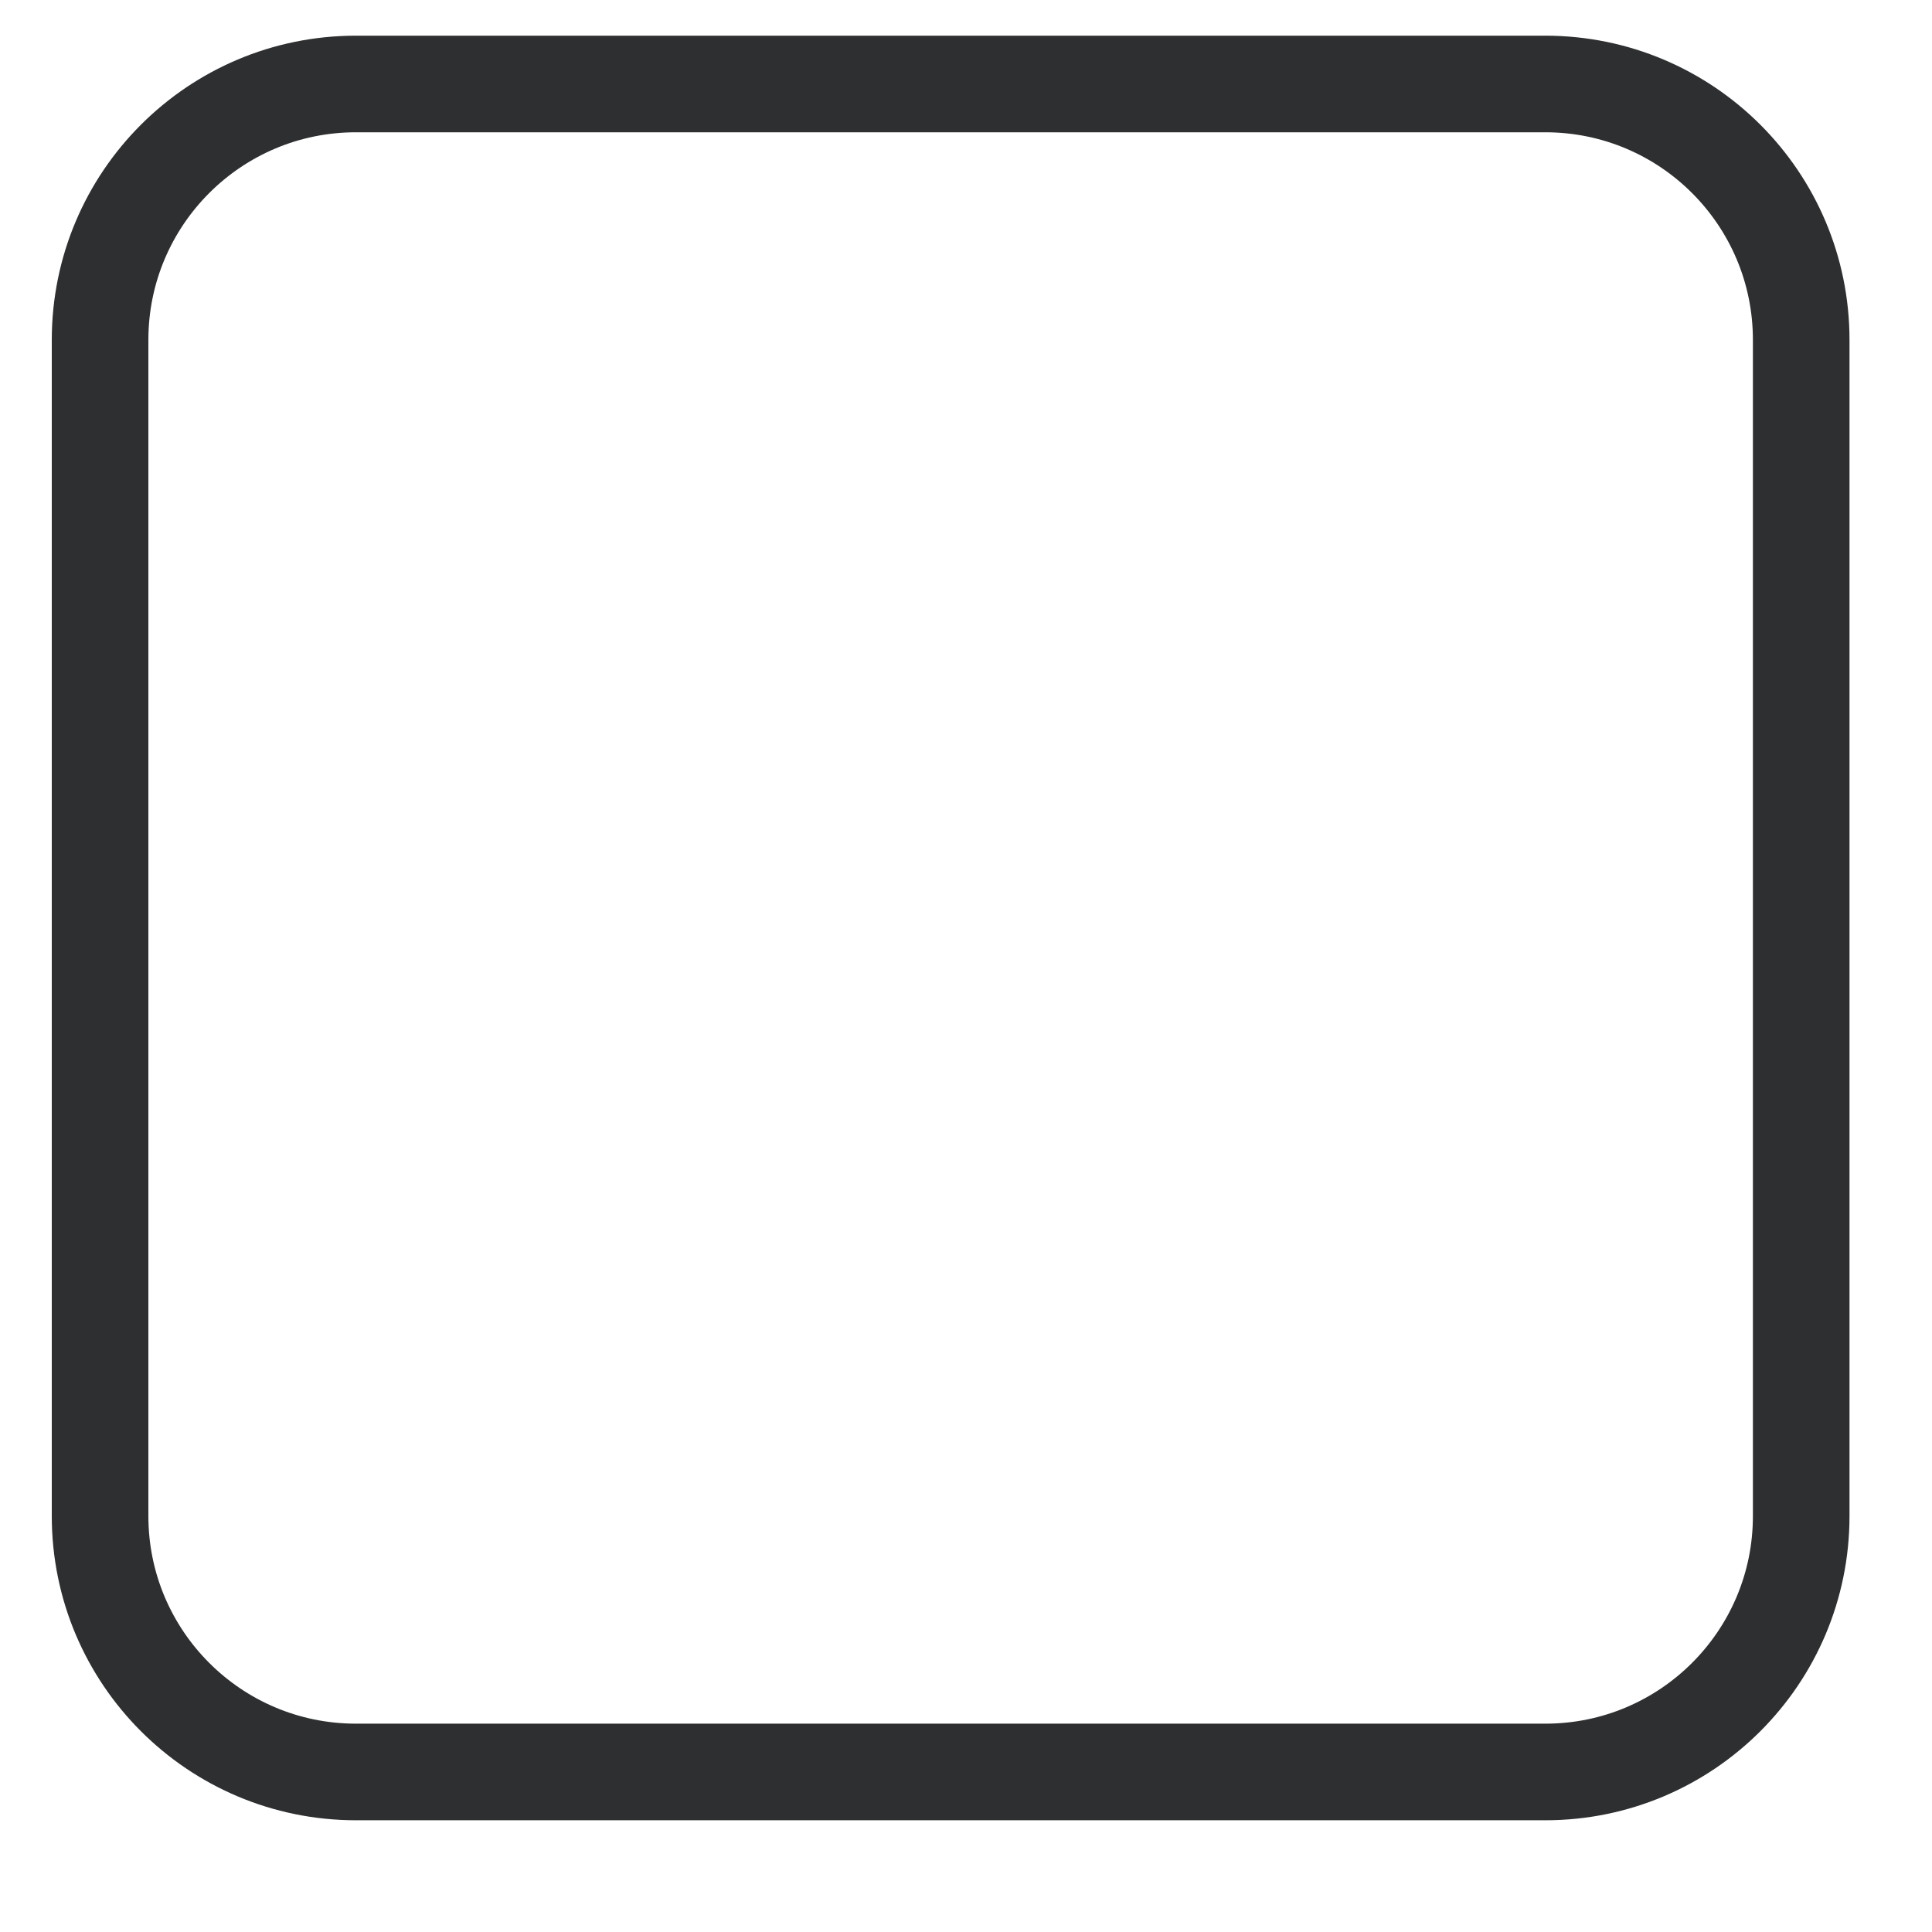
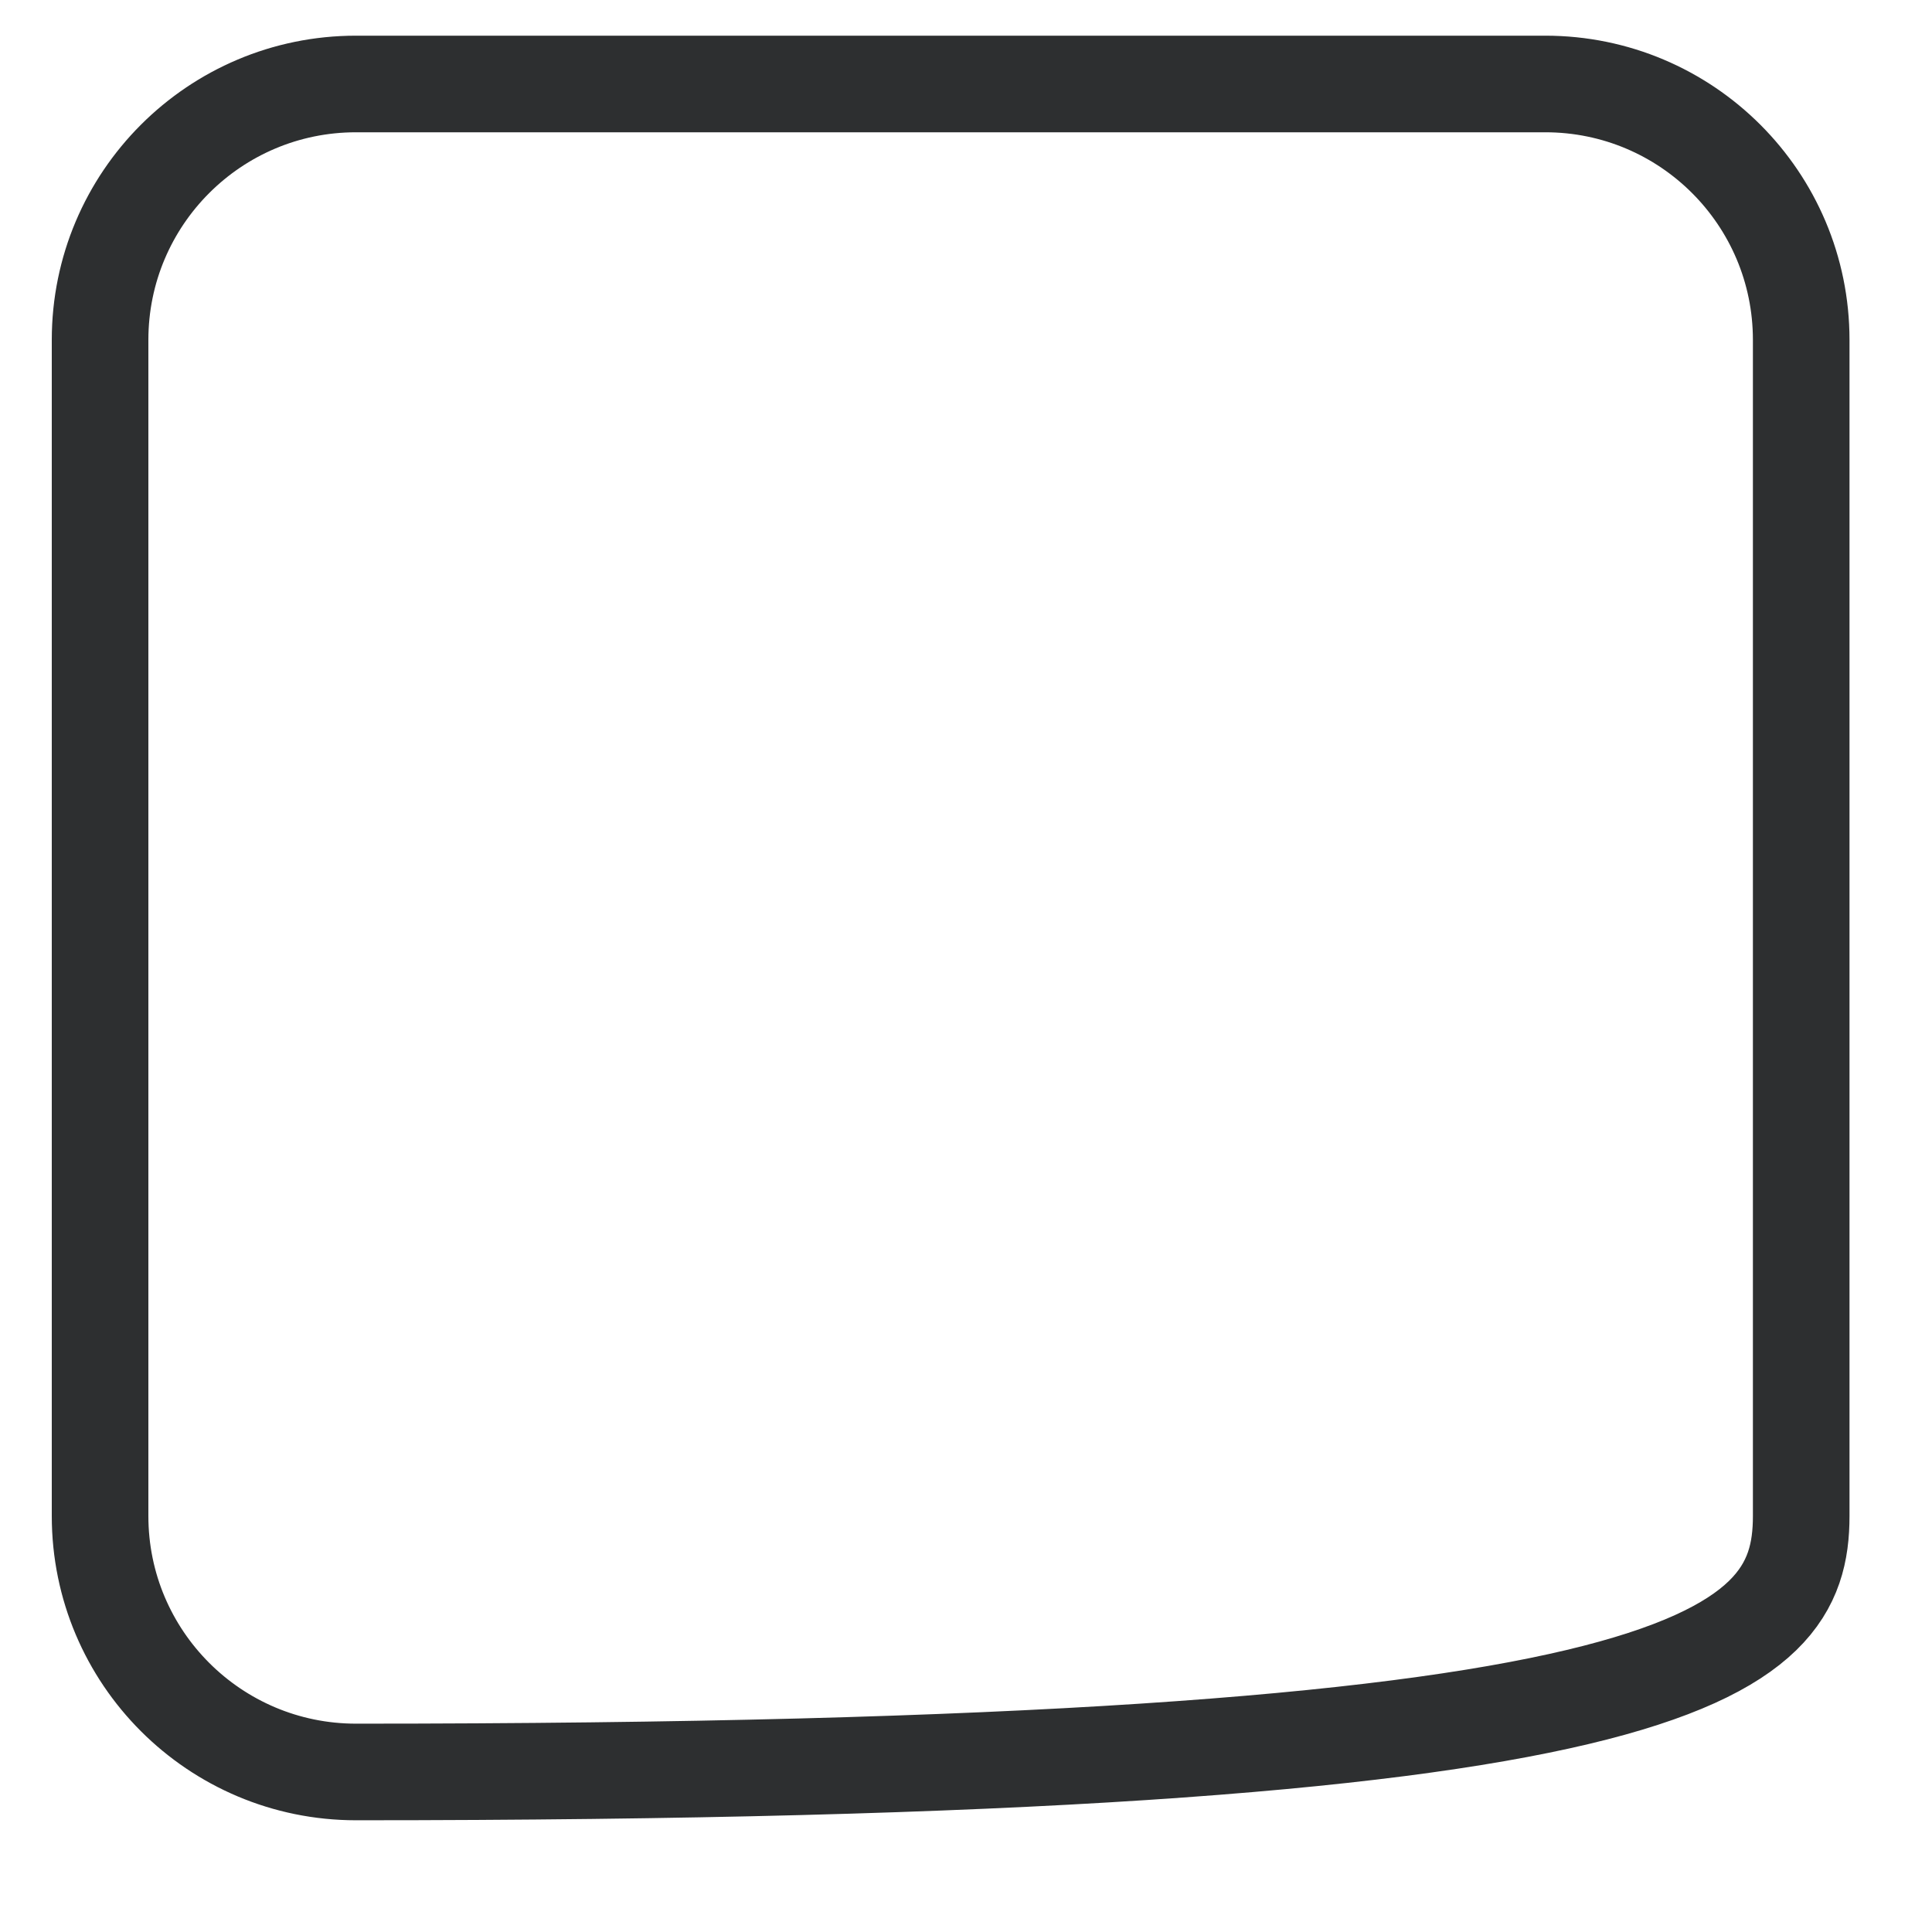
<svg xmlns="http://www.w3.org/2000/svg" width="30" height="30" viewBox="0 0 30 30" fill="none">
-   <path d="M23.995 1.304H5.528C3.333 1.304 1.554 3.083 1.554 5.278V23.541C1.554 25.736 3.333 27.515 5.528 27.515H23.995C26.19 27.515 27.969 25.736 27.969 23.541V5.278C27.969 3.083 26.19 1.304 23.995 1.304Z" stroke="#2D2F30" stroke-width="1.5" />
+   <path d="M23.995 1.304H5.528C3.333 1.304 1.554 3.083 1.554 5.278V23.541C1.554 25.736 3.333 27.515 5.528 27.515C26.19 27.515 27.969 25.736 27.969 23.541V5.278C27.969 3.083 26.19 1.304 23.995 1.304Z" stroke="#2D2F30" stroke-width="1.5" />
</svg>